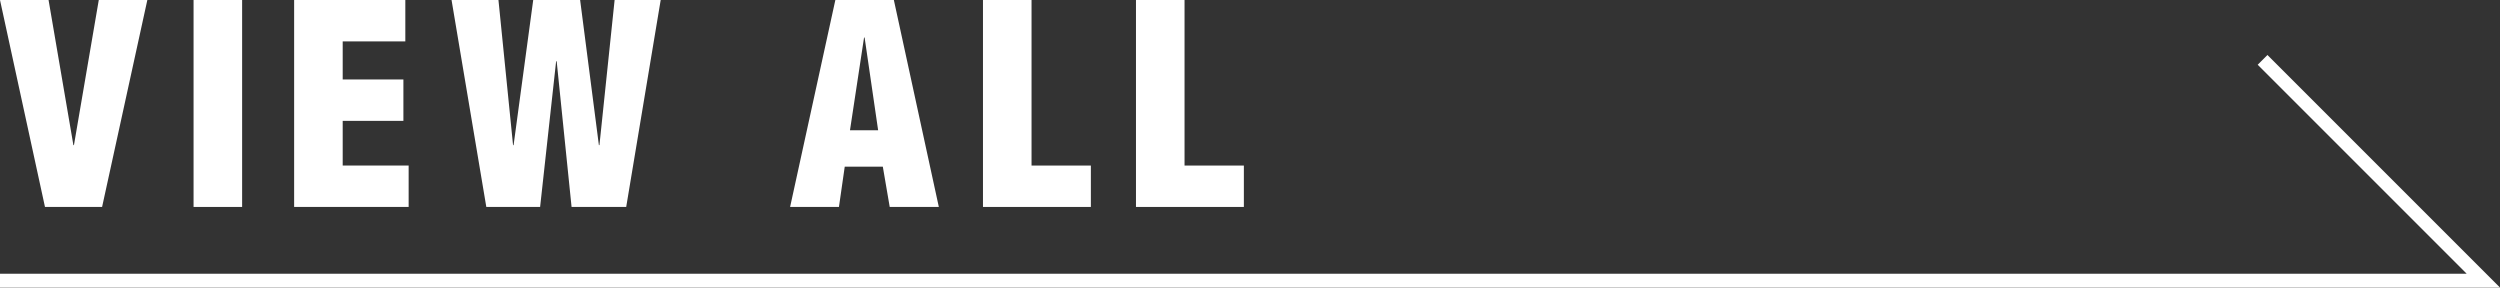
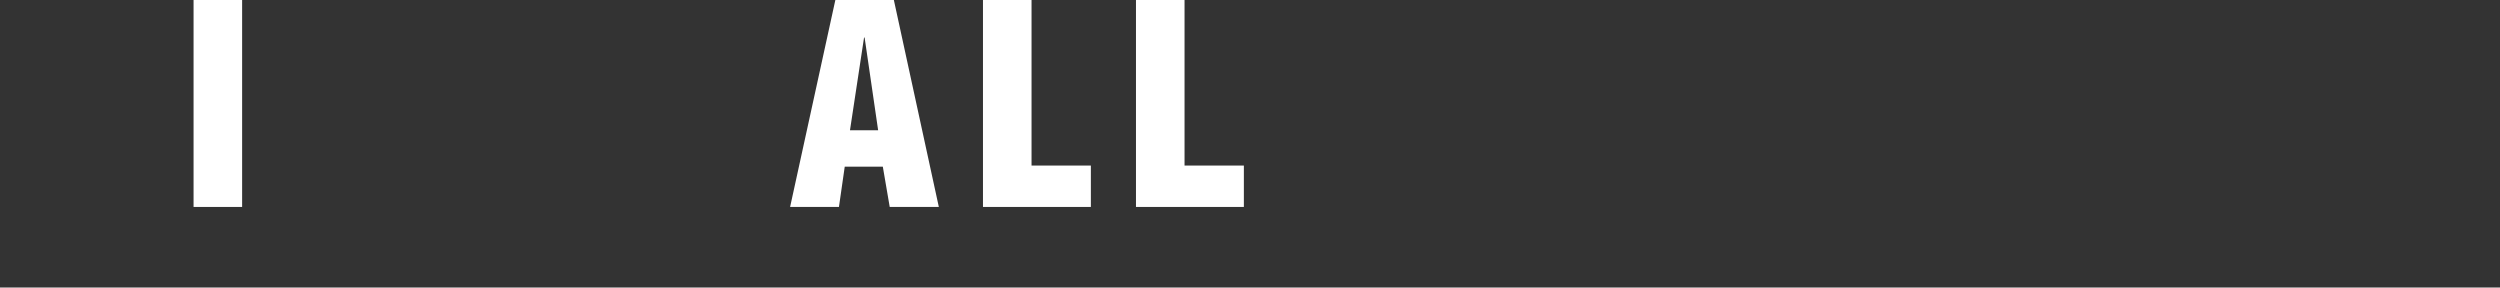
<svg xmlns="http://www.w3.org/2000/svg" id="_イヤー_2" viewBox="0 0 181.21 20.84">
  <rect x="0" y="0" width="181.21" height="20.84" fill="#333333" stroke="none" />
  <defs>
    <style>.cls-1{fill:#fff;}.cls-2{fill:none;stroke:#fff;stroke-miterlimit:10;}</style>
  </defs>
  <g id="_イヤー_1-2">
    <g>
      <g>
-         <path class="cls-1" d="M3.26,15L0,0H3.52l1.8,10.52h.04L7.16,0h3.52l-3.28,15H3.26Z" />
        <path class="cls-1" d="M14.03,15V0h3.52V15h-3.52Z" />
-         <path class="cls-1" d="M21.32,15V0h8.06V3h-4.54v2.76h4.4v3h-4.4v3.24h4.78v3h-8.3Z" />
-         <path class="cls-1" d="M43.41,10.52h.04l1.1-10.52h3.34l-2.5,15h-3.96l-1.08-10.56h-.04l-1.16,10.56h-3.9L32.73,0h3.4l1.06,10.54,.04-.04,1.42-10.5h3.4l1.36,10.52Z" />
        <path class="cls-1" d="M57.27,15L60.55,0h4.24l3.26,15h-3.56l-.5-2.92h-2.76l-.42,2.92h-3.54Zm5.4-12.28h-.04l-1.02,6.72h2.04l-.98-6.72Z" />
        <path class="cls-1" d="M71.25,15V0h3.52V12h4.3v3h-7.82Z" />
        <path class="cls-1" d="M82.34,15V0h3.52V12h4.3v3h-7.82Z" />
      </g>
-       <polyline class="cls-2" points="0 20.34 180 20.34 164 4.34" />
    </g>
  </g>
</svg>